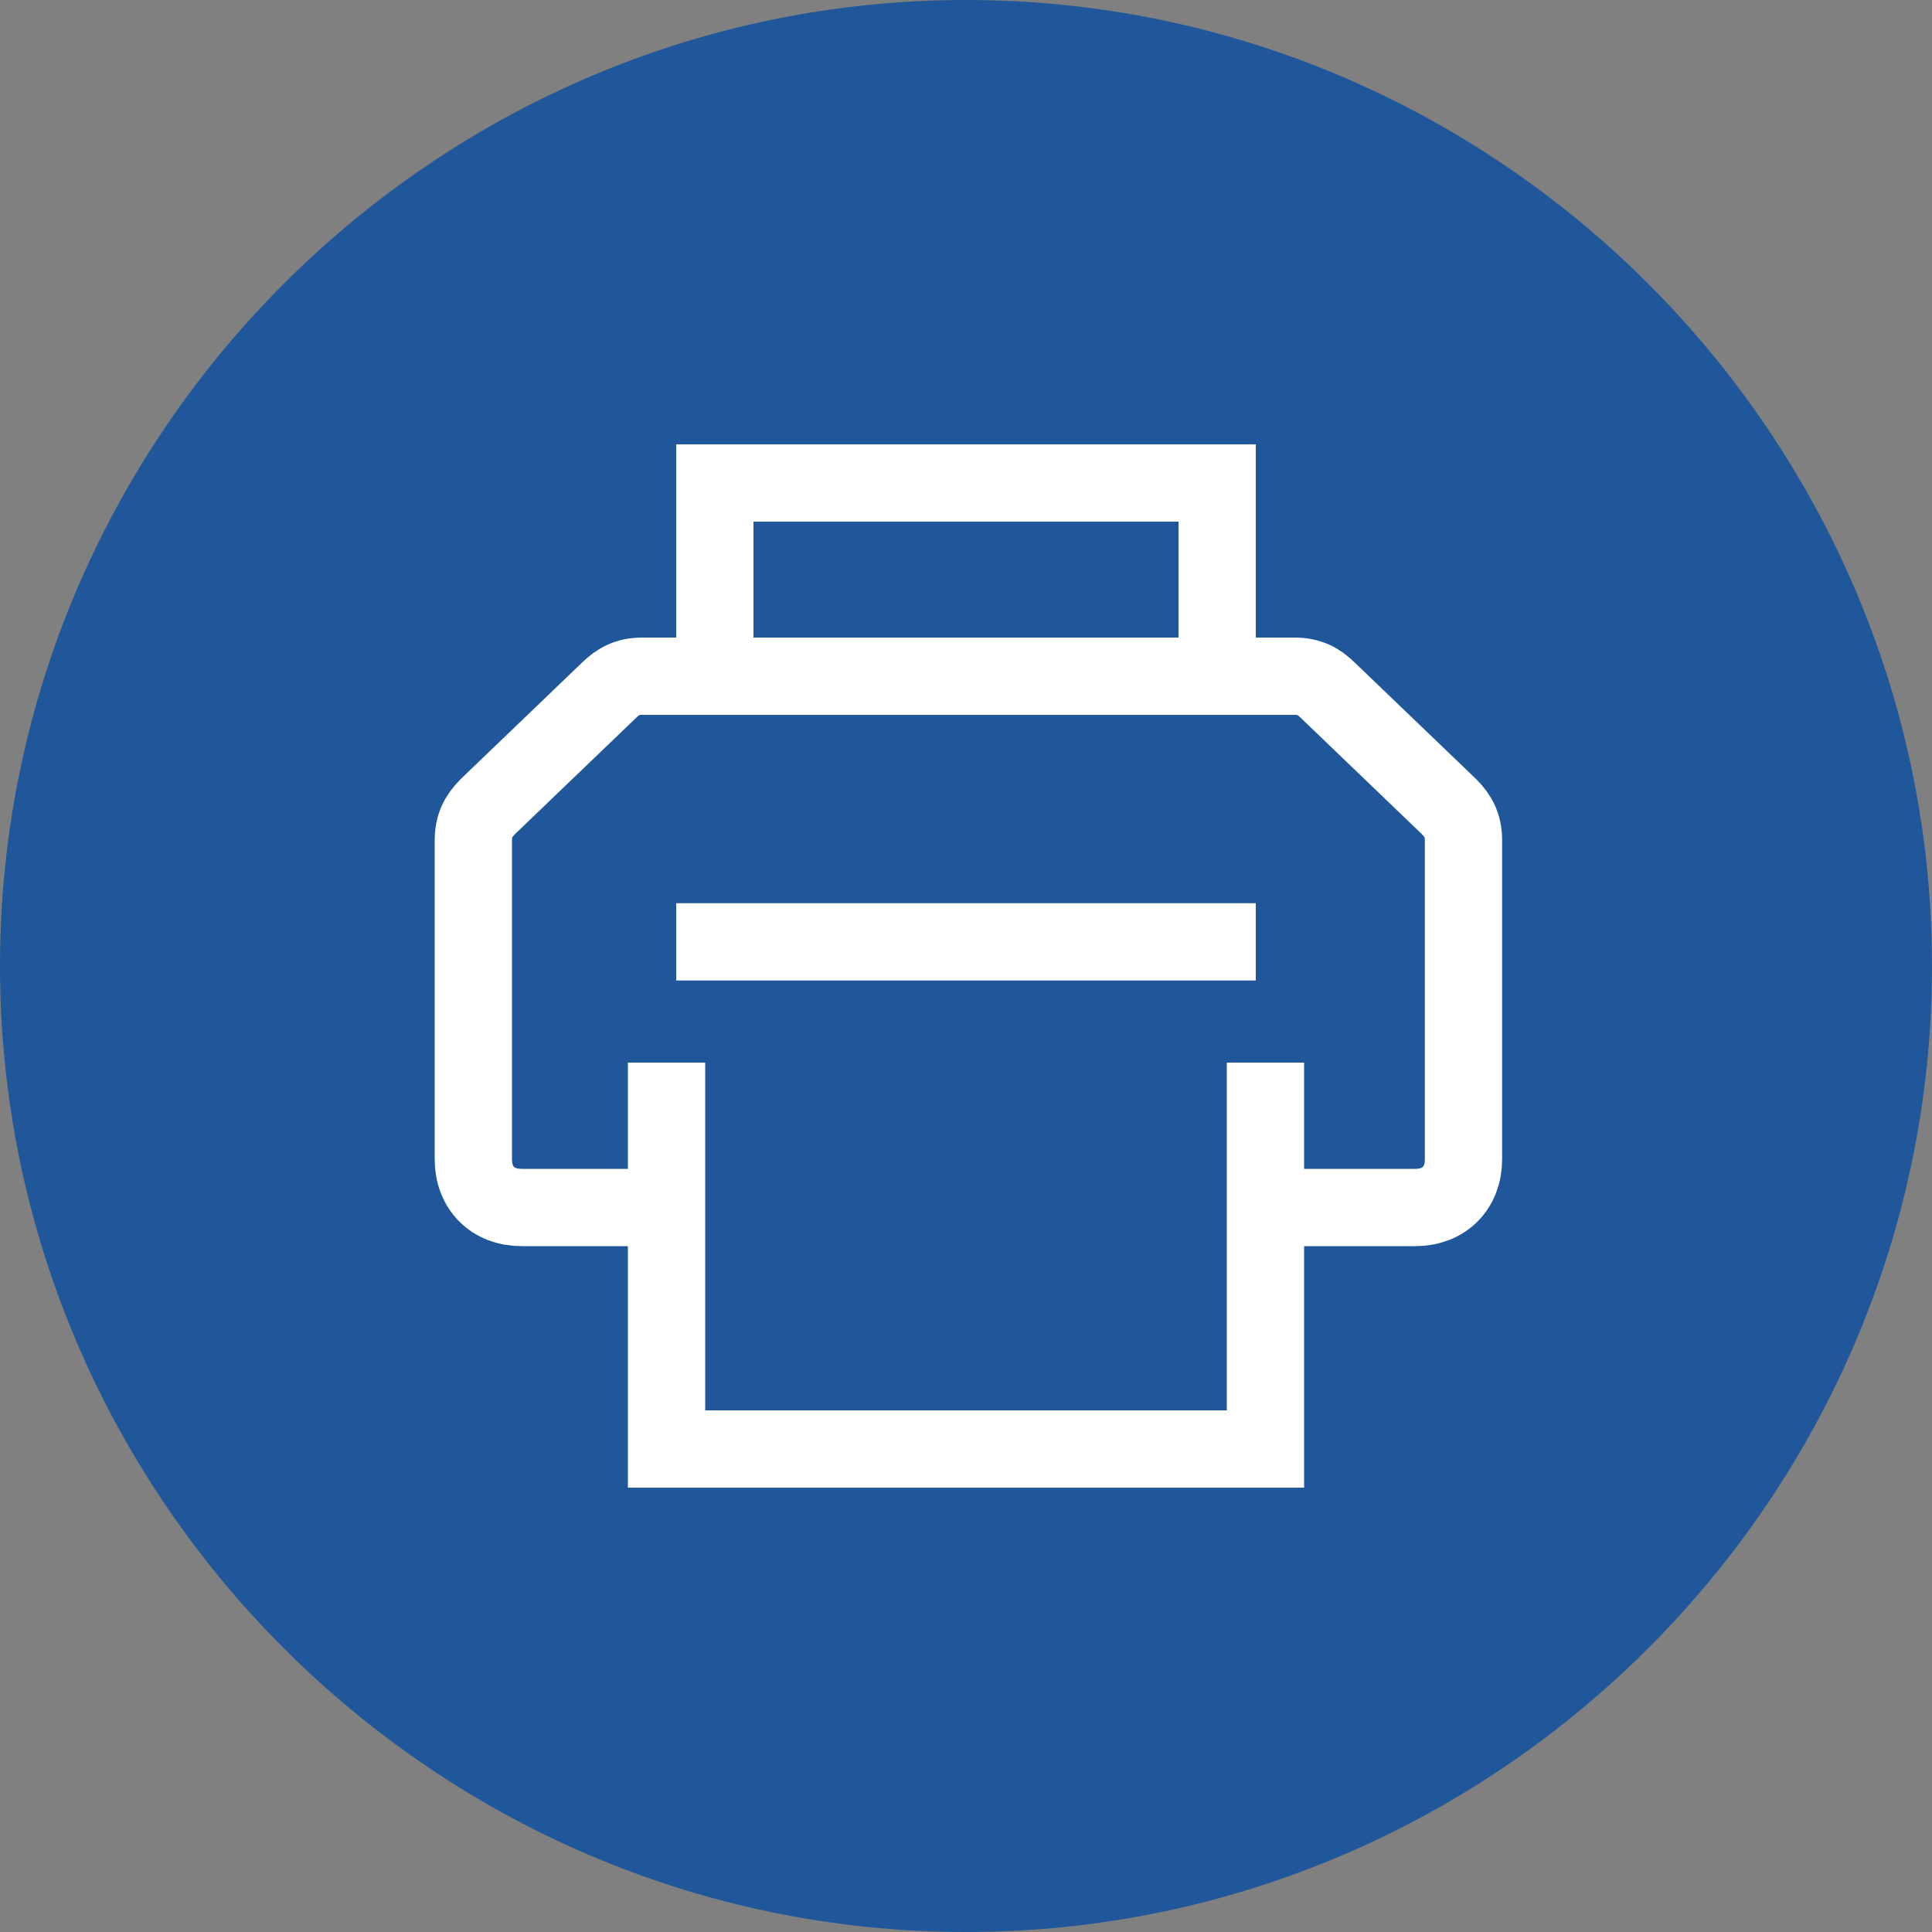
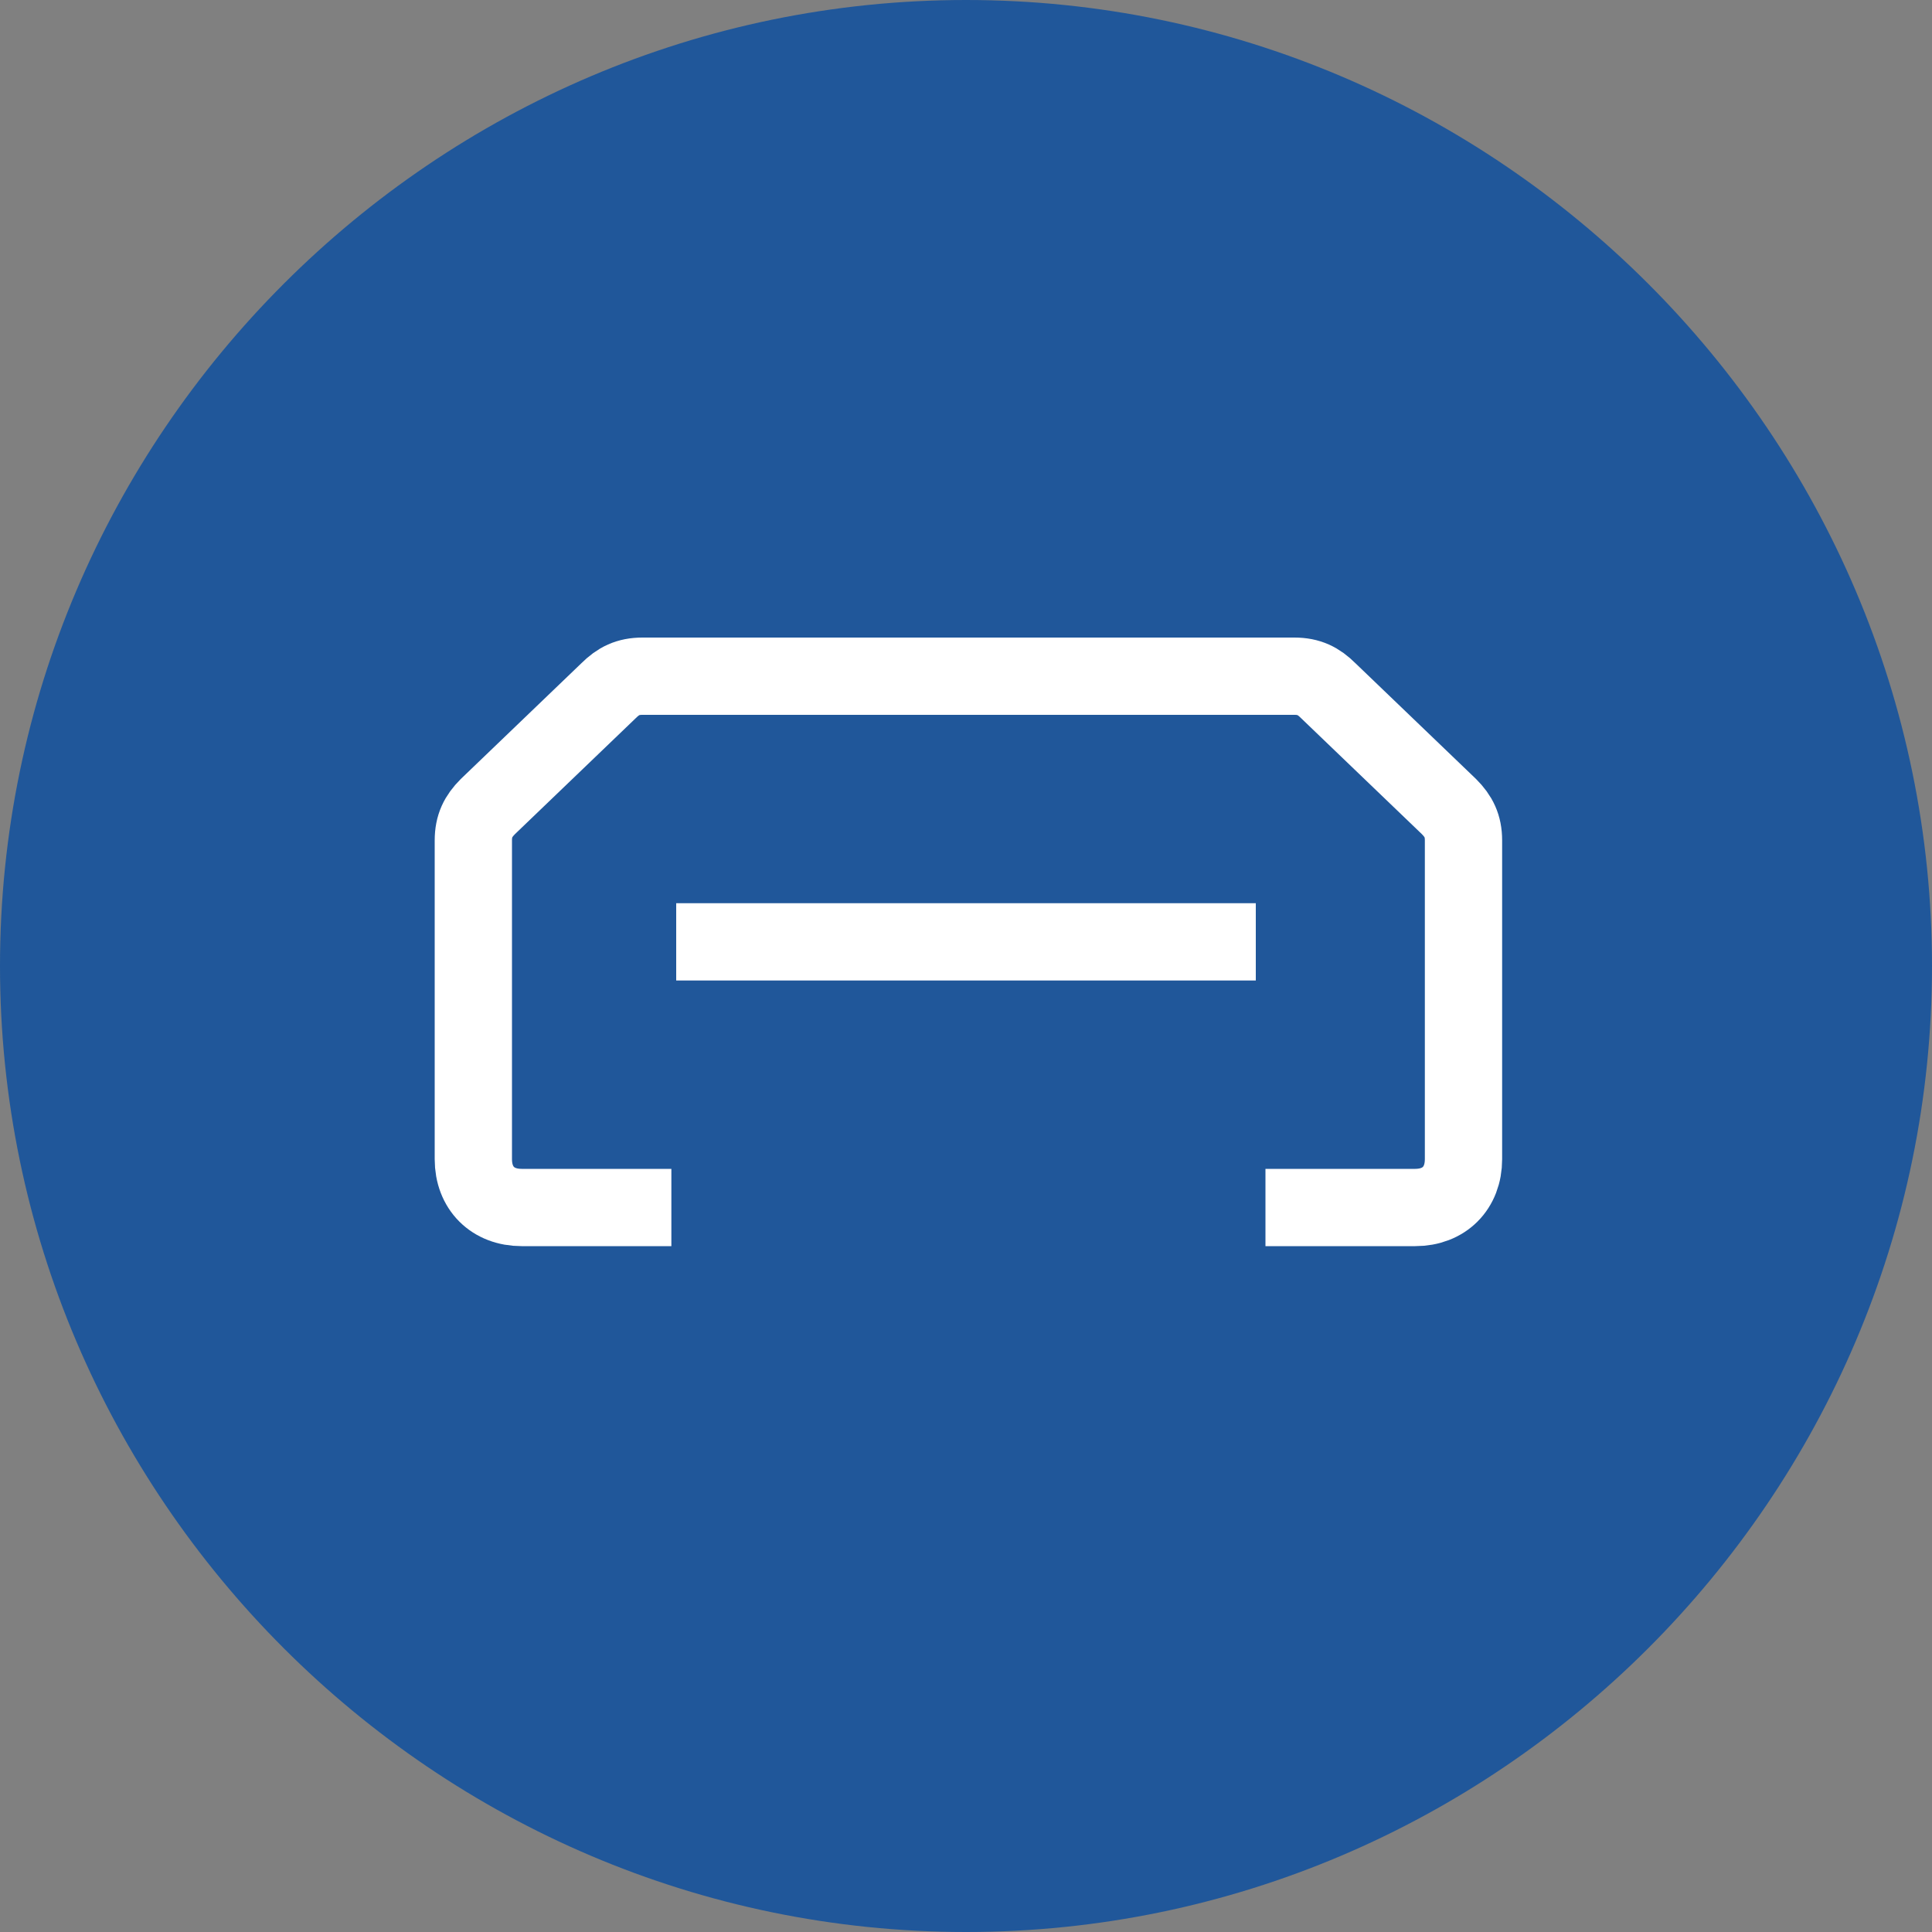
<svg xmlns="http://www.w3.org/2000/svg" version="1.1" id="Слой_1" x="0px" y="0px" width="40px" height="40px" viewBox="0 0 40 40" style="enable-background:new 0 0 40 40;" xml:space="preserve">
  <rect x="0" y="0" width="40" height="40" fill="#808080" stroke="none" />
  <style type="text/css">
	.st0{fill:#20579A;}
	.st1{fill:none;stroke:#FFFFFF;stroke-width:1.6;}
</style>
  <g>
    <path class="st0" d="M40,20C40,9,31,0,20,0S0,9,0,20s9,20,20,20S40,31,40,20z" />
  </g>
  <path class="st1" d="M13.9,25h-3.1c-0.6,0-1-0.4-1-1v-6.6c0-0.3,0.1-0.5,0.3-0.7l2.5-2.4c0.2-0.2,0.4-0.3,0.7-0.3h13.5  c0.3,0,0.5,0.1,0.7,0.3l2.5,2.4c0.2,0.2,0.3,0.4,0.3,0.7V24c0,0.6-0.4,1-1,1h-3.1" />
  <path class="st1" d="M14,19.5h12" />
-   <path class="st1" d="M13.8,22v8h12.4v-8" />
-   <path class="st1" d="M14.8,14v-4h10.4v4" />
</svg>